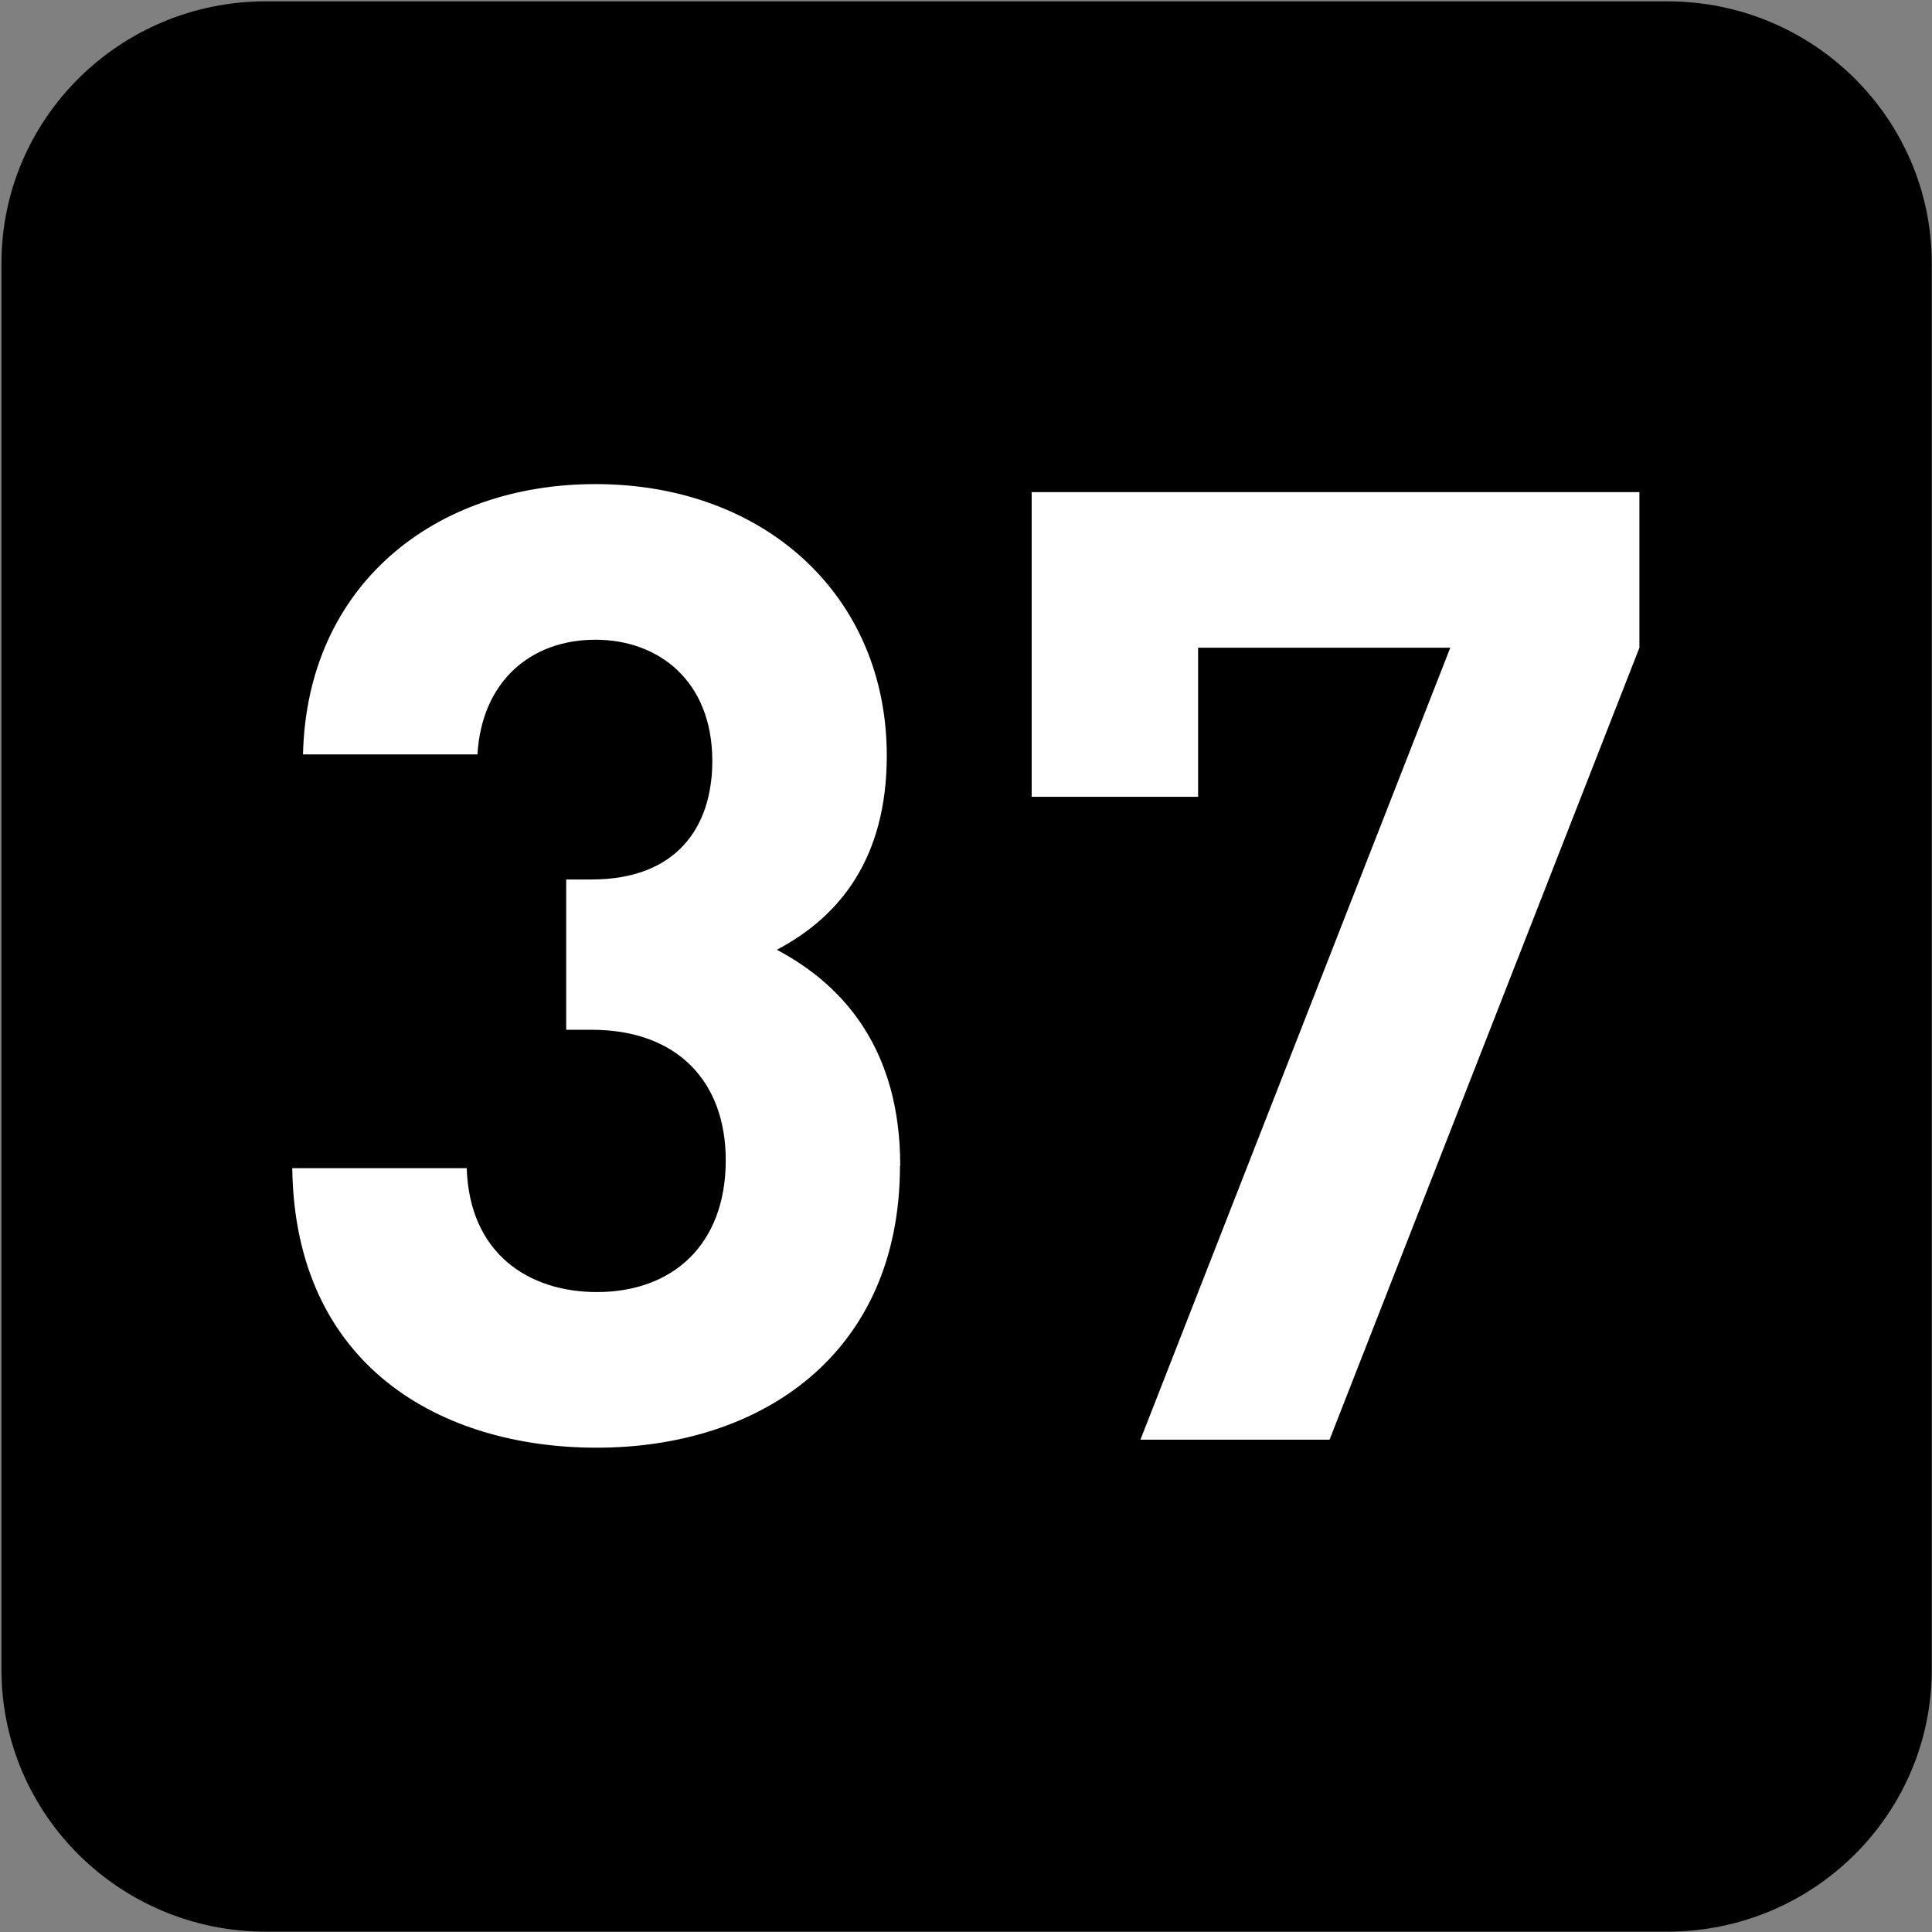
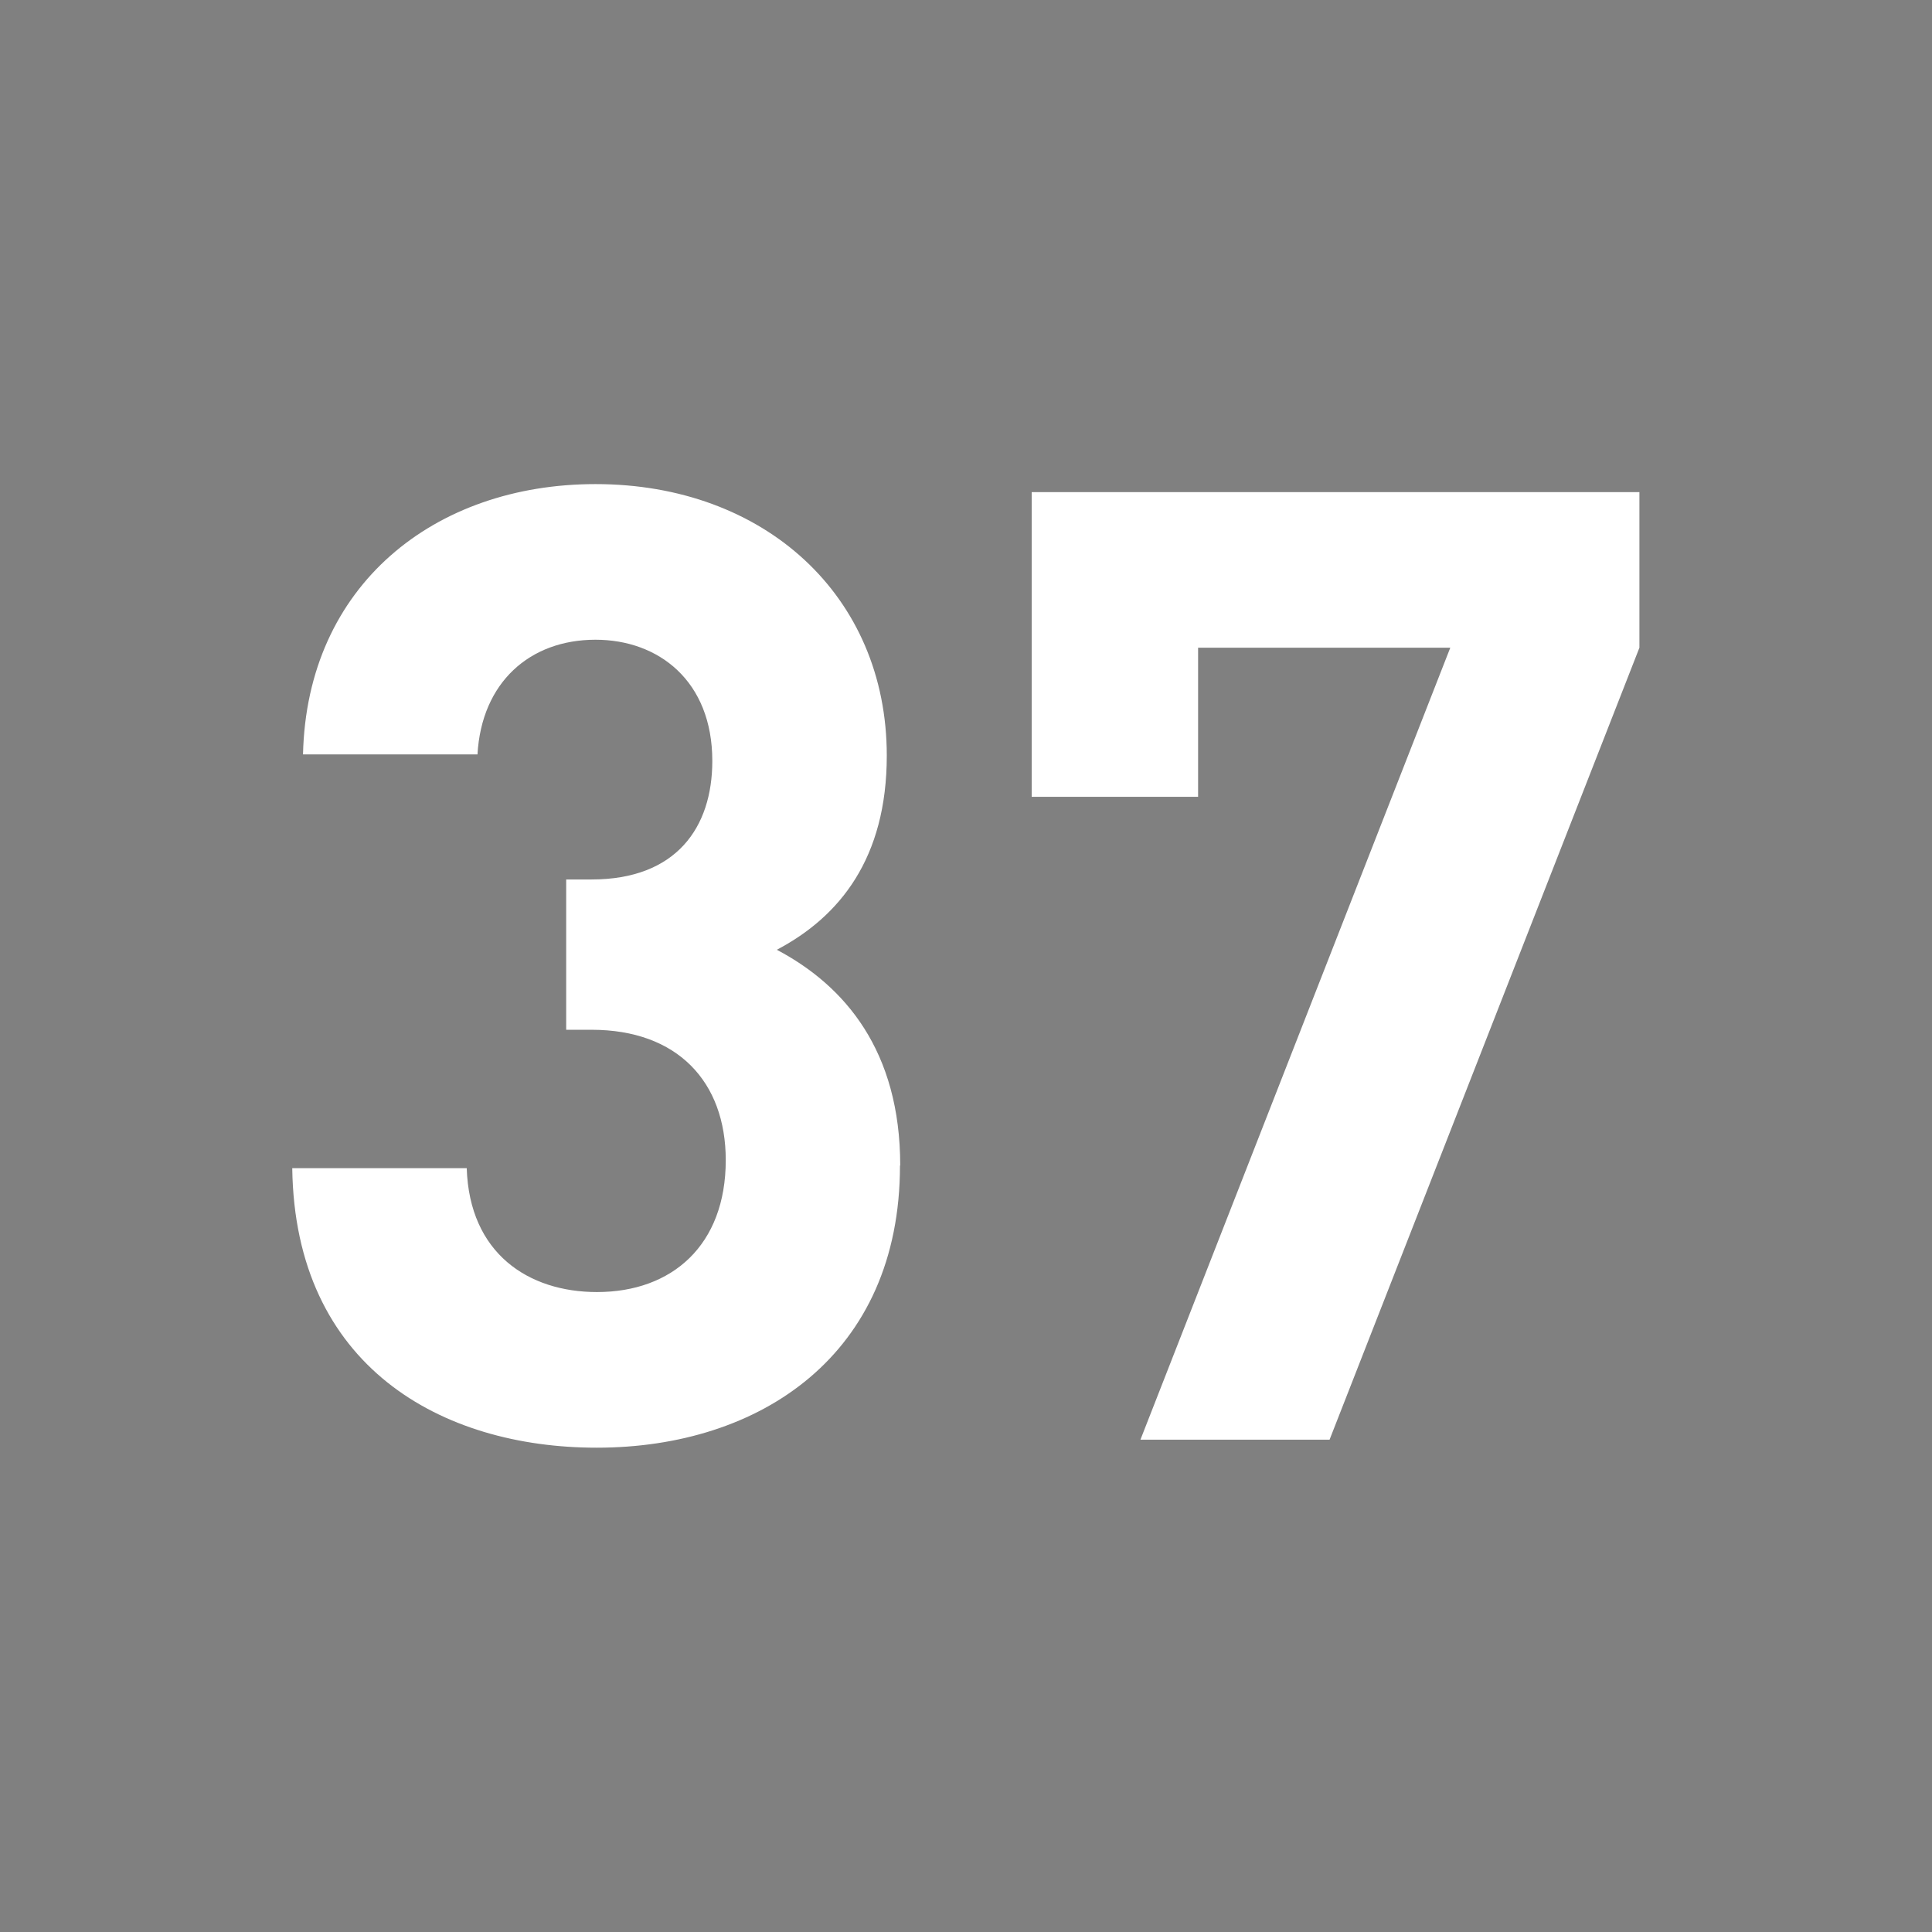
<svg xmlns="http://www.w3.org/2000/svg" xmlns:ns1="http://www.inkscape.org/namespaces/inkscape" xmlns:ns2="http://sodipodi.sourceforge.net/DTD/sodipodi-0.dtd" width="7.938mm" height="7.938mm" viewBox="0 0 7.938 7.938" version="1.1" id="svg1" ns1:version="1.4.2 (f4327f4, 2025-05-13)" ns2:docname="N37.svg">
  <rect x="0" y="0" width="7.938" height="7.938" fill="#808080" stroke="none" />
  <ns2:namedview id="namedview1" pagecolor="#ffffff" bordercolor="#666666" borderopacity="1.0" ns1:showpageshadow="2" ns1:pageopacity="0.0" ns1:pagecheckerboard="0" ns1:deskcolor="#d1d1d1" ns1:document-units="mm" ns1:zoom="5.7513468" ns1:cx="15.474636" ns1:cy="15.213828" ns1:window-width="1920" ns1:window-height="1009" ns1:window-x="-8" ns1:window-y="-8" ns1:window-maximized="1" ns1:current-layer="svg1" />
  <defs id="defs1">
    <clipPath clipPathUnits="userSpaceOnUse" id="clipPath25476-2-5-9">
-       <path d="M 0,0 H 839.055 V 595.275 H 0 Z" transform="translate(-87.017,-344.876)" id="path25476-0-6-8" />
-     </clipPath>
+       </clipPath>
  </defs>
  <g id="g5" ns2:insensitive="true">
-     <path id="path425-4" d="M 0,0 C 1.099,0 1.99,-0.899 1.99,-2.008 V -12.652 C 1.99,-13.761 1.099,-14.66 0,-14.66 h -10.68 c -1.099,0 -1.99,0.899 -1.99,2.008 v 10.644 c 0,1.109 0.891,2.008 1.99,2.008 z" style="fill:#000000;fill-opacity:1;fill-rule:nonzero;stroke:none" transform="matrix(0,0.541,0.541,0,7.937,6.86)" clip-path="url(#clipPath25476-2-5-9)" ns2:insensitive="true" />
    <path style="font-weight:700;font-size:5.491px;font-family:DINPro;fill:#ffffff;stroke-width:0.539" d="m 3.684,4.808 c 0,-0.472 -0.225,-0.741 -0.505,-0.89 C 3.437,3.781 3.629,3.54 3.629,3.117 c 0,-0.659 -0.5,-1.12 -1.192,-1.12 -0.659,0 -1.181,0.417 -1.197,1.115 H 1.954 C 1.971,2.815 2.168,2.639 2.437,2.639 c 0.258,0 0.478,0.17 0.478,0.5 0,0.275 -0.148,0.489 -0.494,0.489 H 2.317 v 0.62 h 0.104 c 0.351,0 0.549,0.214 0.549,0.538 0,0.351 -0.22,0.544 -0.527,0.544 -0.28,0 -0.522,-0.159 -0.533,-0.511 H 1.196 c 0.011,0.818 0.61,1.153 1.246,1.153 0.67,0 1.241,-0.384 1.241,-1.164 z M 6.709,2.672 V 2.03 H 4.222 V 3.287 H 4.903 V 2.672 h 1.032 l -1.268,3.267 h 0.774 z" id="text425-1" transform="scale(1.004,0.996)" aria-label="37" ns2:insensitive="true" />
  </g>
</svg>